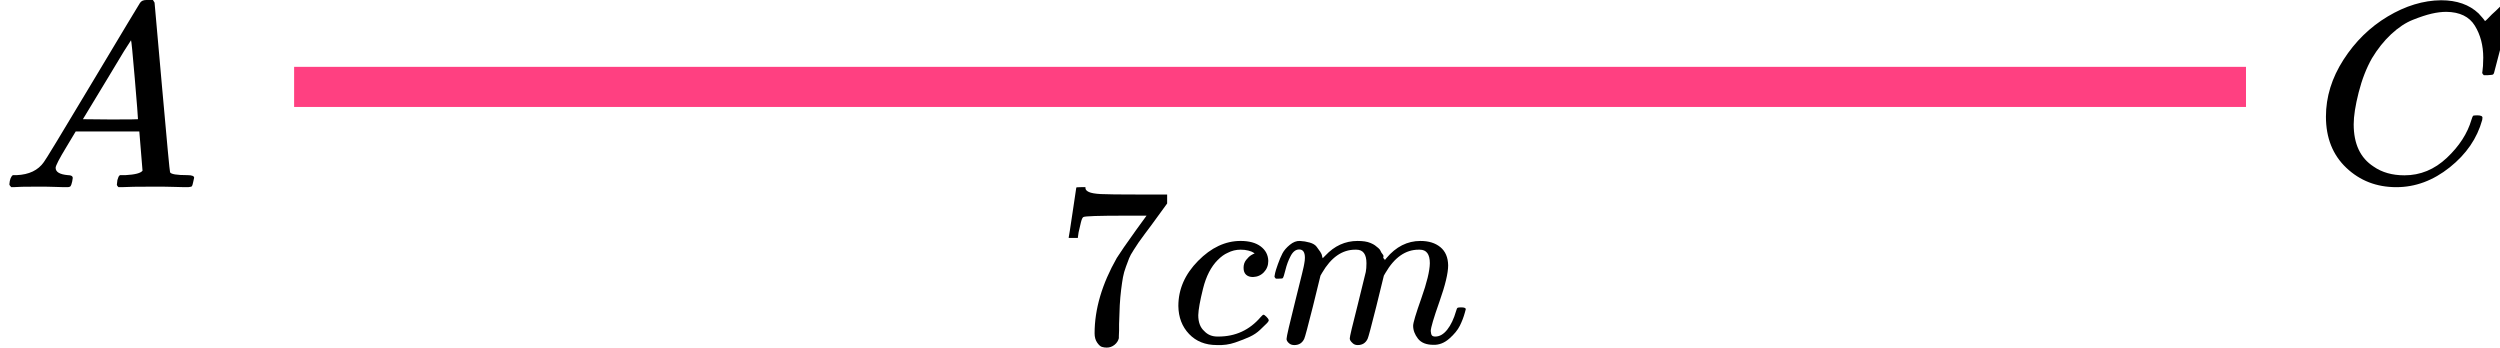
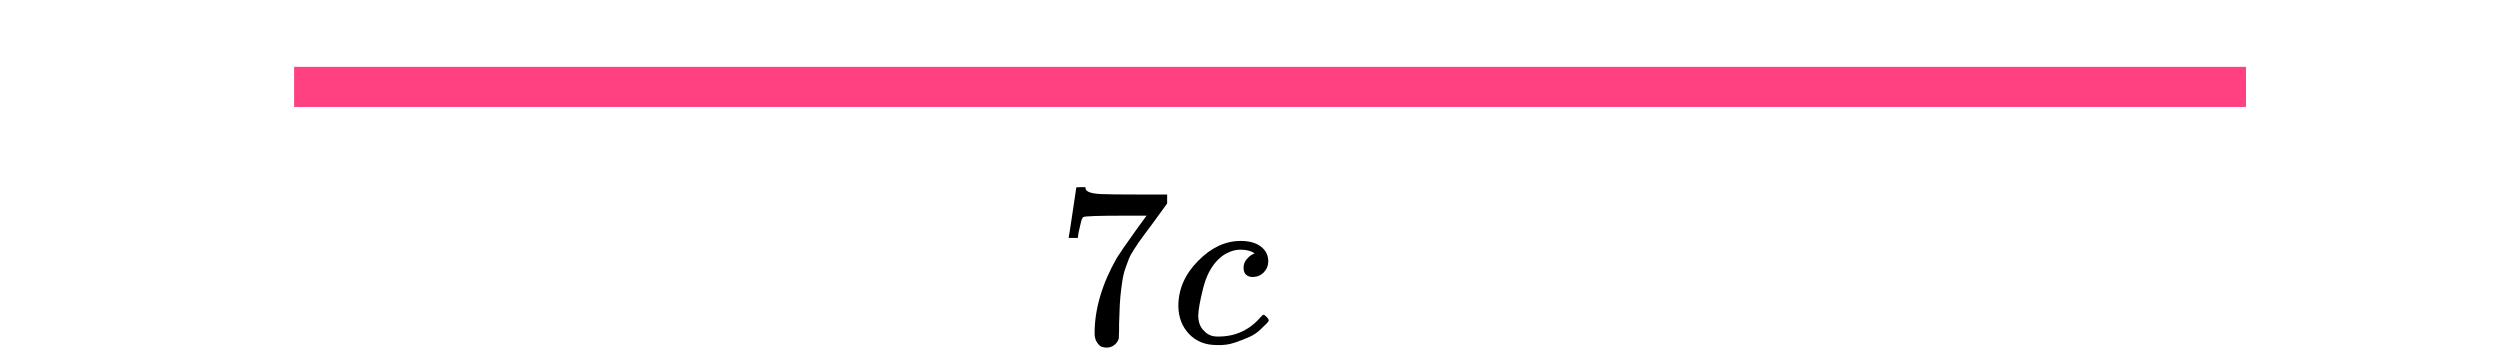
<svg xmlns="http://www.w3.org/2000/svg" width="187" height="26" viewBox="0 0 187 26" fill="none">
  <line x1="22" y1="6.5" x2="168" y2="6.5" stroke="#FF4081" stroke-width="3" />
  <g clip-path="url(#clip0)">
-     <path d="M4.161 12.553C4.161 12.866 4.468 13.048 5.081 13.101C5.321 13.101 5.441 13.172 5.441 13.316C5.441 13.329 5.428 13.413 5.401 13.57C5.361 13.752 5.321 13.87 5.281 13.922C5.241 13.974 5.154 14 5.021 14C4.994 14 4.914 14 4.781 14C4.648 14 4.421 13.993 4.101 13.98C3.781 13.967 3.354 13.961 2.821 13.961C1.874 13.961 1.268 13.974 1.001 14H0.841C0.748 13.909 0.701 13.837 0.701 13.785C0.728 13.433 0.815 13.205 0.961 13.101H1.241C2.174 13.062 2.854 12.736 3.281 12.123C3.361 12.045 4.568 10.057 6.901 6.159C9.234 2.262 10.421 0.287 10.461 0.235C10.554 0.078 10.714 9.53674e-07 10.941 9.53674e-07H11.101H11.441C11.521 0.117 11.561 0.182 11.561 0.196L12.121 6.511C12.494 10.722 12.694 12.846 12.721 12.886C12.787 13.029 13.221 13.101 14.021 13.101C14.354 13.101 14.521 13.166 14.521 13.296C14.521 13.322 14.501 13.413 14.461 13.57C14.421 13.765 14.387 13.883 14.361 13.922C14.334 13.961 14.241 13.987 14.081 14C14.041 14 13.947 14 13.801 14C13.654 14 13.394 13.993 13.021 13.98C12.647 13.967 12.161 13.961 11.561 13.961C10.307 13.961 9.487 13.974 9.101 14H8.861C8.781 13.922 8.741 13.863 8.741 13.824C8.741 13.785 8.754 13.668 8.781 13.472C8.834 13.303 8.874 13.198 8.901 13.159L8.981 13.101H9.381C10.101 13.062 10.527 12.951 10.661 12.768L10.421 9.835H5.661L4.981 10.969C4.434 11.869 4.161 12.397 4.161 12.553ZM10.321 8.916C10.321 8.773 10.241 7.756 10.081 5.866C9.921 3.976 9.827 3.024 9.801 3.011L9.261 3.852C9.047 4.204 8.627 4.901 8.001 5.944L6.201 8.916L8.261 8.936C9.634 8.936 10.321 8.929 10.321 8.916Z" fill="black" />
-   </g>
+     </g>
  <g clip-path="url(#clip1)">
-     <path d="M173.98 8.724C173.98 7.247 174.418 5.829 175.292 4.468C176.167 3.107 177.27 2.028 178.601 1.232C179.932 0.436 181.264 0.032 182.595 0.019C183.77 0.019 184.703 0.347 185.395 1.001C185.512 1.13 185.61 1.239 185.688 1.329C185.767 1.419 185.819 1.483 185.845 1.521L185.865 1.579C185.904 1.579 186.08 1.412 186.393 1.078C186.485 1.001 186.583 0.912 186.687 0.809C186.791 0.706 186.896 0.603 187 0.501C187.105 0.398 187.17 0.327 187.196 0.289L187.49 -9.53674e-07H187.607C187.79 -9.53674e-07 187.881 0.045 187.881 0.135C187.881 0.186 187.672 1.066 187.255 2.773C186.785 4.558 186.55 5.456 186.55 5.469C186.524 5.533 186.491 5.572 186.452 5.585C186.413 5.597 186.295 5.61 186.1 5.623H185.786C185.708 5.546 185.669 5.488 185.669 5.45C185.669 5.437 185.675 5.392 185.688 5.315C185.702 5.238 185.715 5.11 185.728 4.93C185.741 4.75 185.747 4.545 185.747 4.314C185.747 3.402 185.538 2.606 185.121 1.926C184.703 1.245 183.992 0.899 182.987 0.886C182.647 0.886 182.282 0.931 181.89 1.021C181.499 1.111 181.029 1.265 180.481 1.483C179.932 1.701 179.391 2.061 178.856 2.561C178.32 3.062 177.844 3.659 177.426 4.352C177.009 5.084 176.676 5.938 176.428 6.913C176.18 7.889 176.056 8.685 176.056 9.301C176.056 10.765 176.552 11.818 177.544 12.459C178.17 12.896 178.94 13.114 179.854 13.114C181.042 13.114 182.099 12.678 183.026 11.805C183.952 10.932 184.566 9.982 184.866 8.955C184.918 8.788 184.958 8.691 184.984 8.666C185.01 8.64 185.114 8.627 185.297 8.627C185.558 8.627 185.688 8.685 185.688 8.801C185.688 8.865 185.682 8.923 185.669 8.974C185.29 10.348 184.481 11.529 183.241 12.517C182.001 13.506 180.67 14 179.247 14C177.772 14 176.526 13.519 175.508 12.556C174.49 11.593 173.98 10.316 173.98 8.724Z" fill="black" />
-   </g>
+     </g>
  <g clip-path="url(#clip2)">
    <path d="M79.941 17.748C79.953 17.725 80.05 17.1 80.232 15.874L80.506 14.034C80.506 14.011 80.62 14 80.849 14H81.191V14.069C81.191 14.183 81.276 14.281 81.448 14.361C81.619 14.441 81.915 14.493 82.338 14.516C82.76 14.539 83.724 14.55 85.231 14.55H87.302V15.221L86.138 16.82C86.035 16.957 85.864 17.186 85.624 17.507C85.385 17.828 85.231 18.04 85.162 18.143C85.094 18.246 84.974 18.43 84.803 18.693C84.631 18.957 84.517 19.163 84.46 19.312C84.403 19.461 84.323 19.673 84.221 19.948C84.118 20.224 84.044 20.487 83.998 20.739C83.952 20.991 83.907 21.301 83.861 21.668C83.816 22.034 83.781 22.424 83.758 22.837C83.736 23.249 83.719 23.719 83.707 24.246C83.707 24.407 83.707 24.567 83.707 24.728C83.707 24.888 83.701 25.026 83.69 25.14V25.295C83.644 25.49 83.536 25.656 83.365 25.794C83.194 25.931 83 26 82.783 26C82.657 26 82.537 25.983 82.423 25.948C82.309 25.914 82.189 25.805 82.064 25.622C81.938 25.438 81.876 25.209 81.876 24.934C81.876 23.123 82.429 21.244 83.536 19.295C83.764 18.928 84.243 18.235 84.974 17.215L85.761 16.132H84.169C82.184 16.132 81.14 16.166 81.037 16.235C80.968 16.269 80.906 16.407 80.849 16.648C80.791 16.888 80.734 17.135 80.677 17.387L80.626 17.748V17.799H79.941V17.748Z" fill="black" />
    <path d="M88.141 22.887C88.141 21.638 88.631 20.515 89.613 19.518C90.594 18.52 91.655 18.022 92.796 18.022C93.435 18.022 93.938 18.159 94.303 18.434C94.668 18.71 94.856 19.071 94.868 19.518C94.868 19.85 94.759 20.131 94.542 20.36C94.326 20.589 94.052 20.71 93.721 20.721C93.504 20.721 93.333 20.664 93.207 20.549C93.082 20.434 93.019 20.263 93.019 20.033C93.019 19.804 93.082 19.609 93.207 19.449C93.333 19.288 93.458 19.168 93.584 19.088C93.709 19.008 93.789 18.973 93.823 18.985H93.841C93.841 18.962 93.806 18.927 93.738 18.881C93.669 18.836 93.549 18.79 93.378 18.744C93.207 18.698 93.013 18.675 92.796 18.675C92.454 18.675 92.129 18.755 91.821 18.916C91.581 19.019 91.336 19.197 91.085 19.449C90.583 19.953 90.218 20.664 89.989 21.581C89.761 22.497 89.641 23.162 89.63 23.575C89.63 24.102 89.778 24.497 90.075 24.761C90.326 25.036 90.657 25.174 91.068 25.174H91.136C92.414 25.174 93.47 24.687 94.303 23.712C94.405 23.598 94.474 23.541 94.508 23.541C94.554 23.541 94.628 23.592 94.731 23.695C94.833 23.798 94.89 23.879 94.902 23.936C94.913 23.993 94.862 24.079 94.748 24.194C94.634 24.308 94.468 24.469 94.251 24.675C94.034 24.881 93.778 25.053 93.481 25.191C93.184 25.328 92.819 25.472 92.386 25.621C91.952 25.77 91.496 25.833 91.016 25.81C90.16 25.81 89.47 25.535 88.945 24.985C88.42 24.434 88.152 23.735 88.141 22.887Z" fill="black" />
-     <path d="M95.33 20.687C95.341 20.619 95.359 20.527 95.381 20.412C95.404 20.298 95.473 20.08 95.587 19.759C95.701 19.438 95.815 19.169 95.929 18.951C96.043 18.733 96.226 18.521 96.477 18.315C96.728 18.108 96.979 18.011 97.23 18.023C97.481 18.034 97.726 18.074 97.966 18.143C98.206 18.212 98.377 18.315 98.48 18.452C98.582 18.59 98.674 18.716 98.753 18.831C98.833 18.945 98.879 19.054 98.89 19.157L98.925 19.278C98.925 19.3 98.93 19.312 98.942 19.312L99.13 19.123C99.815 18.389 100.619 18.023 101.543 18.023C101.737 18.023 101.914 18.034 102.074 18.057C102.234 18.08 102.382 18.12 102.519 18.177C102.656 18.235 102.764 18.292 102.844 18.349C102.924 18.407 103.01 18.475 103.101 18.555C103.192 18.636 103.249 18.71 103.272 18.779C103.295 18.848 103.341 18.922 103.409 19.003C103.478 19.083 103.5 19.151 103.478 19.209C103.455 19.266 103.472 19.318 103.529 19.364C103.586 19.409 103.597 19.45 103.563 19.484L103.7 19.312C104.419 18.452 105.269 18.023 106.251 18.023C106.867 18.023 107.363 18.177 107.74 18.487C108.116 18.796 108.31 19.249 108.322 19.845C108.322 20.43 108.105 21.335 107.671 22.561C107.238 23.788 107.021 24.521 107.021 24.762C107.032 24.922 107.061 25.031 107.106 25.088C107.152 25.146 107.238 25.174 107.363 25.174C107.683 25.174 107.979 25.003 108.253 24.659C108.527 24.315 108.75 23.845 108.921 23.249C108.955 23.123 108.989 23.048 109.024 23.025C109.058 23.003 109.149 22.991 109.297 22.991C109.526 22.991 109.64 23.037 109.64 23.129C109.64 23.14 109.617 23.226 109.571 23.387C109.48 23.719 109.354 24.046 109.195 24.366C109.035 24.687 108.772 25.008 108.407 25.329C108.042 25.65 107.648 25.805 107.226 25.793C106.69 25.793 106.302 25.639 106.062 25.329C105.823 25.02 105.703 24.699 105.703 24.366C105.703 24.149 105.908 23.461 106.319 22.303C106.73 21.146 106.941 20.275 106.952 19.69C106.952 19.014 106.701 18.676 106.199 18.676H106.114C105.132 18.676 104.305 19.255 103.632 20.412L103.512 20.619L102.947 22.922C102.57 24.424 102.354 25.232 102.297 25.346C102.148 25.656 101.903 25.811 101.561 25.811C101.412 25.811 101.292 25.77 101.201 25.69C101.11 25.61 101.047 25.541 101.013 25.484C100.979 25.427 100.962 25.369 100.962 25.312C100.962 25.186 101.155 24.366 101.543 22.854L102.16 20.343C102.194 20.172 102.211 19.954 102.211 19.69C102.211 19.014 101.96 18.676 101.458 18.676H101.372C100.391 18.676 99.564 19.255 98.89 20.412L98.771 20.619L98.206 22.922C97.829 24.424 97.612 25.232 97.555 25.346C97.407 25.656 97.162 25.811 96.819 25.811C96.671 25.811 96.551 25.776 96.46 25.707C96.368 25.639 96.306 25.57 96.272 25.501C96.237 25.432 96.226 25.375 96.237 25.329C96.237 25.18 96.454 24.24 96.888 22.51C97.333 20.745 97.555 19.822 97.555 19.742C97.59 19.57 97.607 19.415 97.607 19.278C97.607 18.865 97.464 18.659 97.179 18.659C96.928 18.659 96.716 18.819 96.545 19.14C96.374 19.461 96.243 19.811 96.152 20.189C96.06 20.567 95.992 20.773 95.946 20.808C95.924 20.831 95.832 20.842 95.672 20.842H95.433C95.364 20.773 95.33 20.722 95.33 20.687Z" fill="black" />
  </g>
  <defs>
    <clipPath id="clip0">
      <rect width="15" height="14" fill="white" />
    </clipPath>
    <clipPath id="clip1">
      <rect width="14" height="14" fill="white" transform="translate(173)" />
    </clipPath>
    <clipPath id="clip2">
      <rect width="31" height="12" fill="white" transform="translate(79 14)" />
    </clipPath>
  </defs>
</svg>